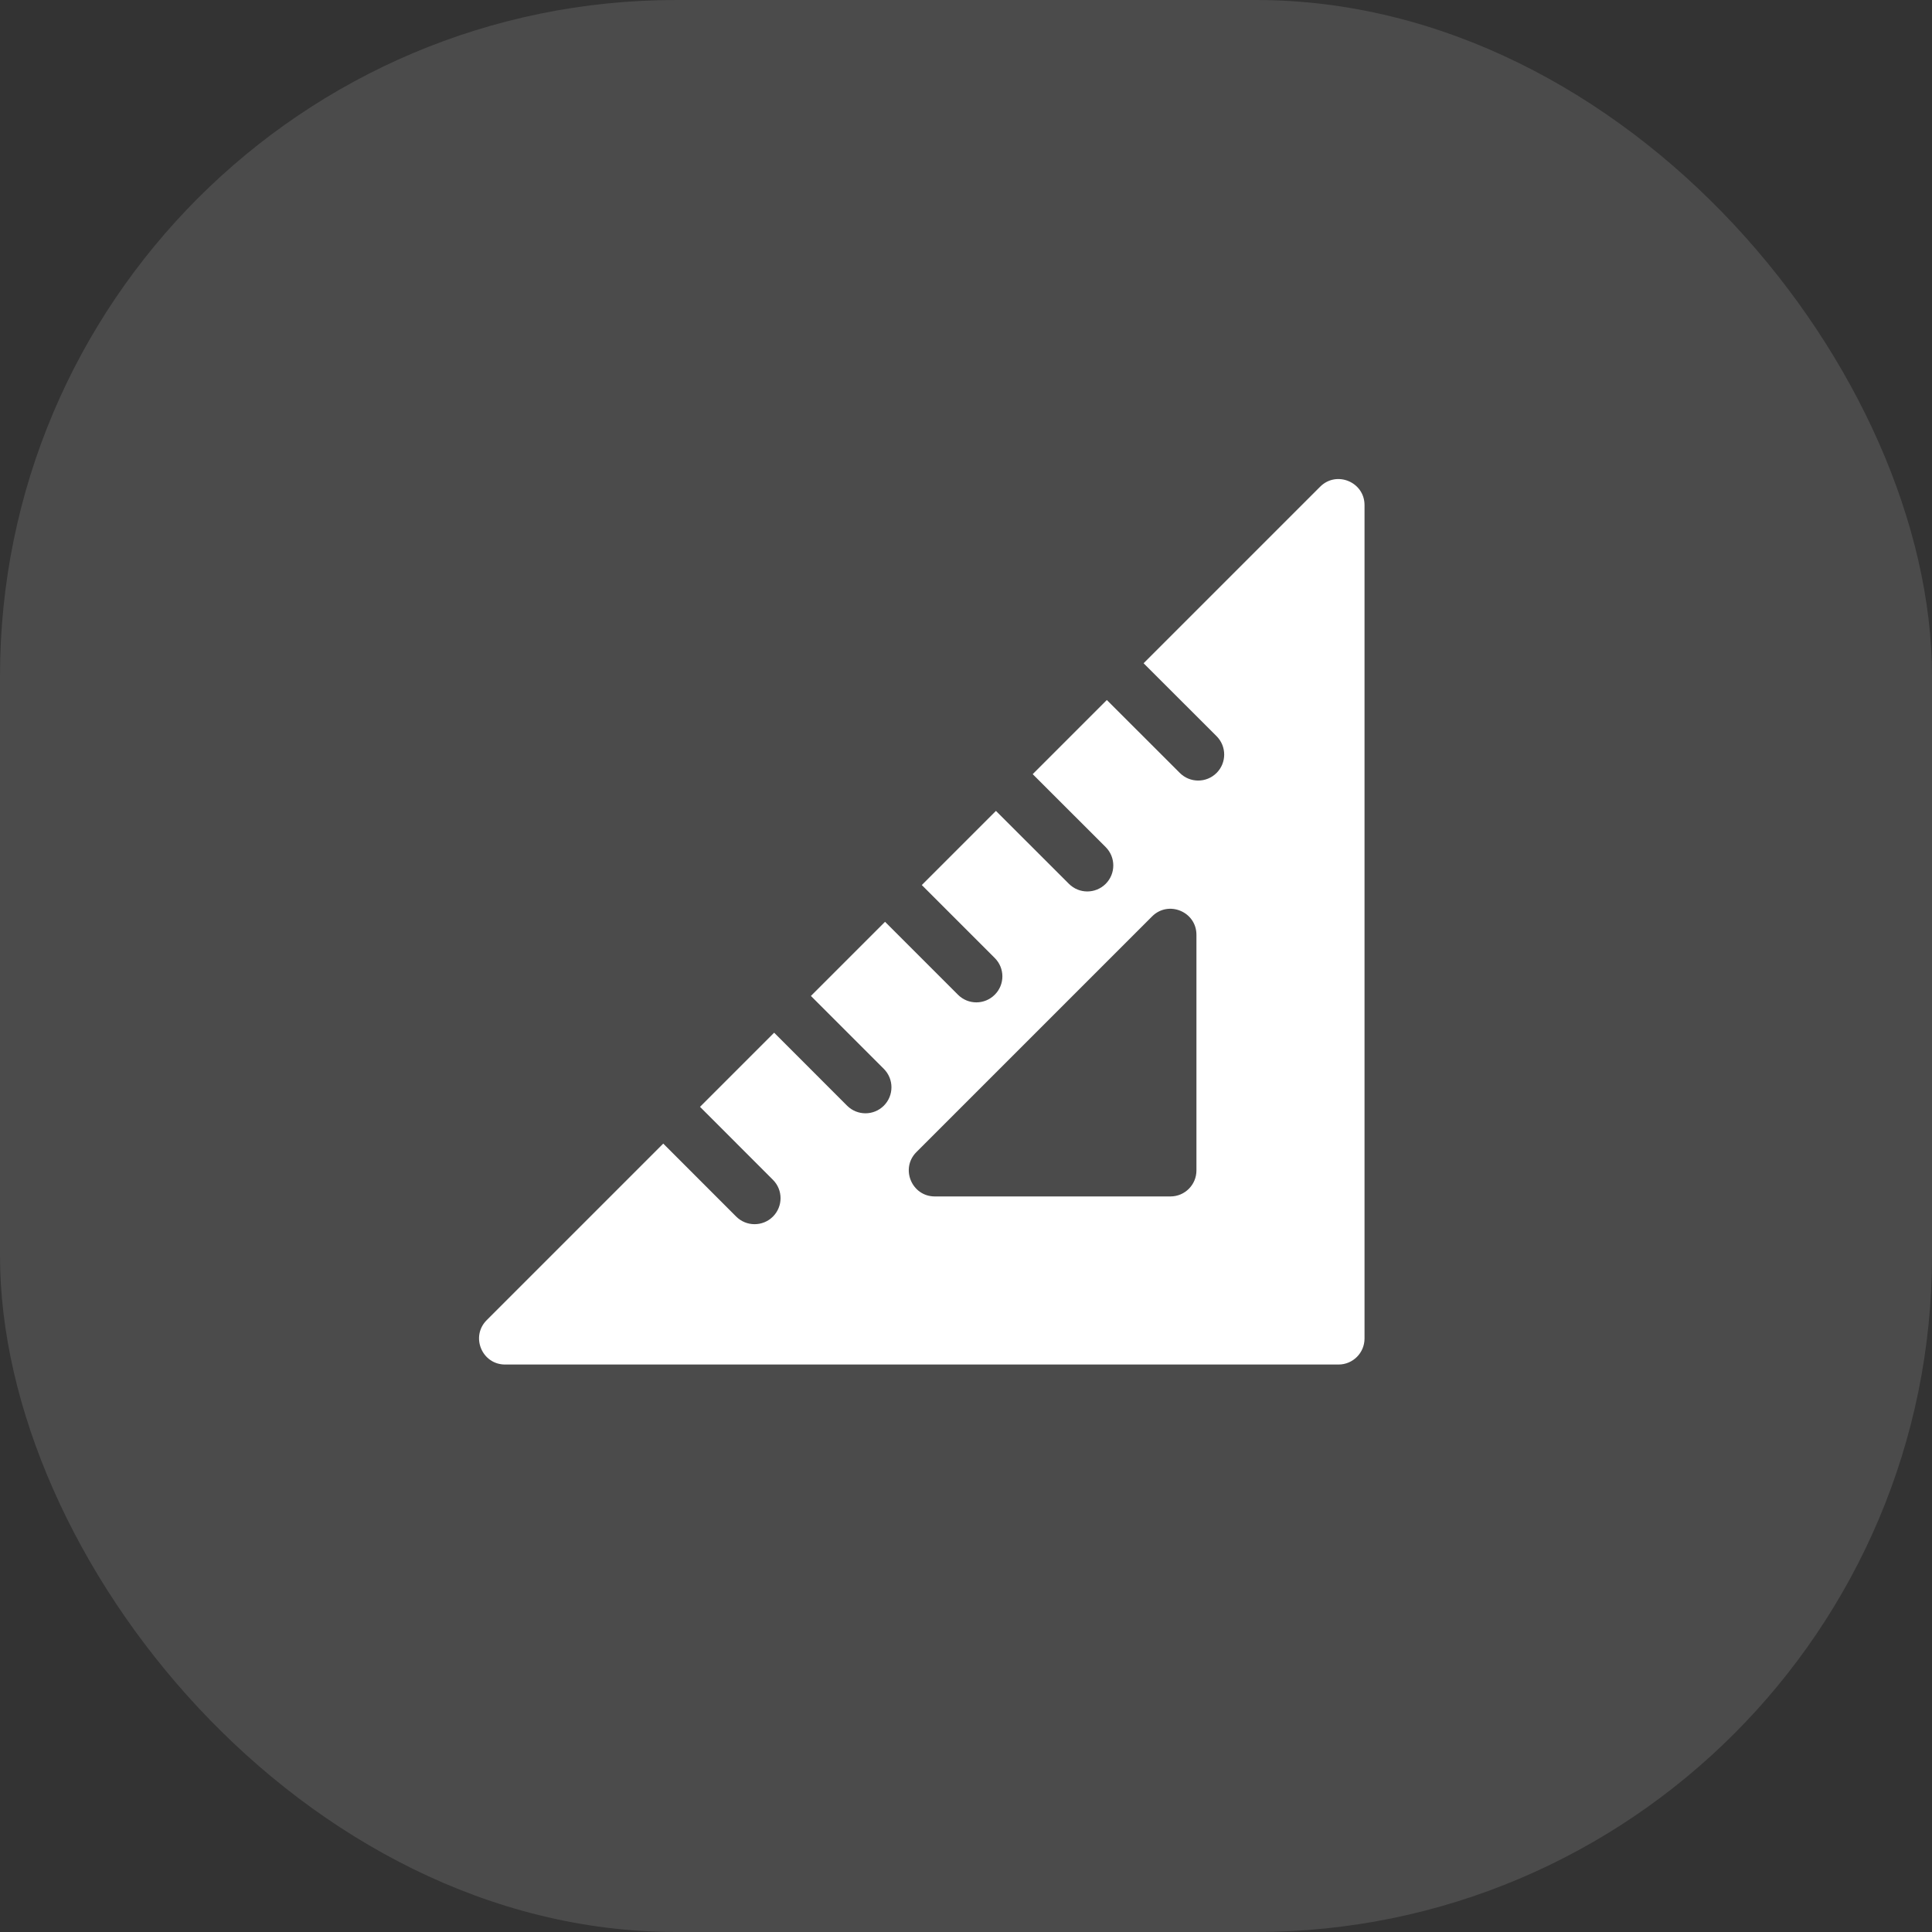
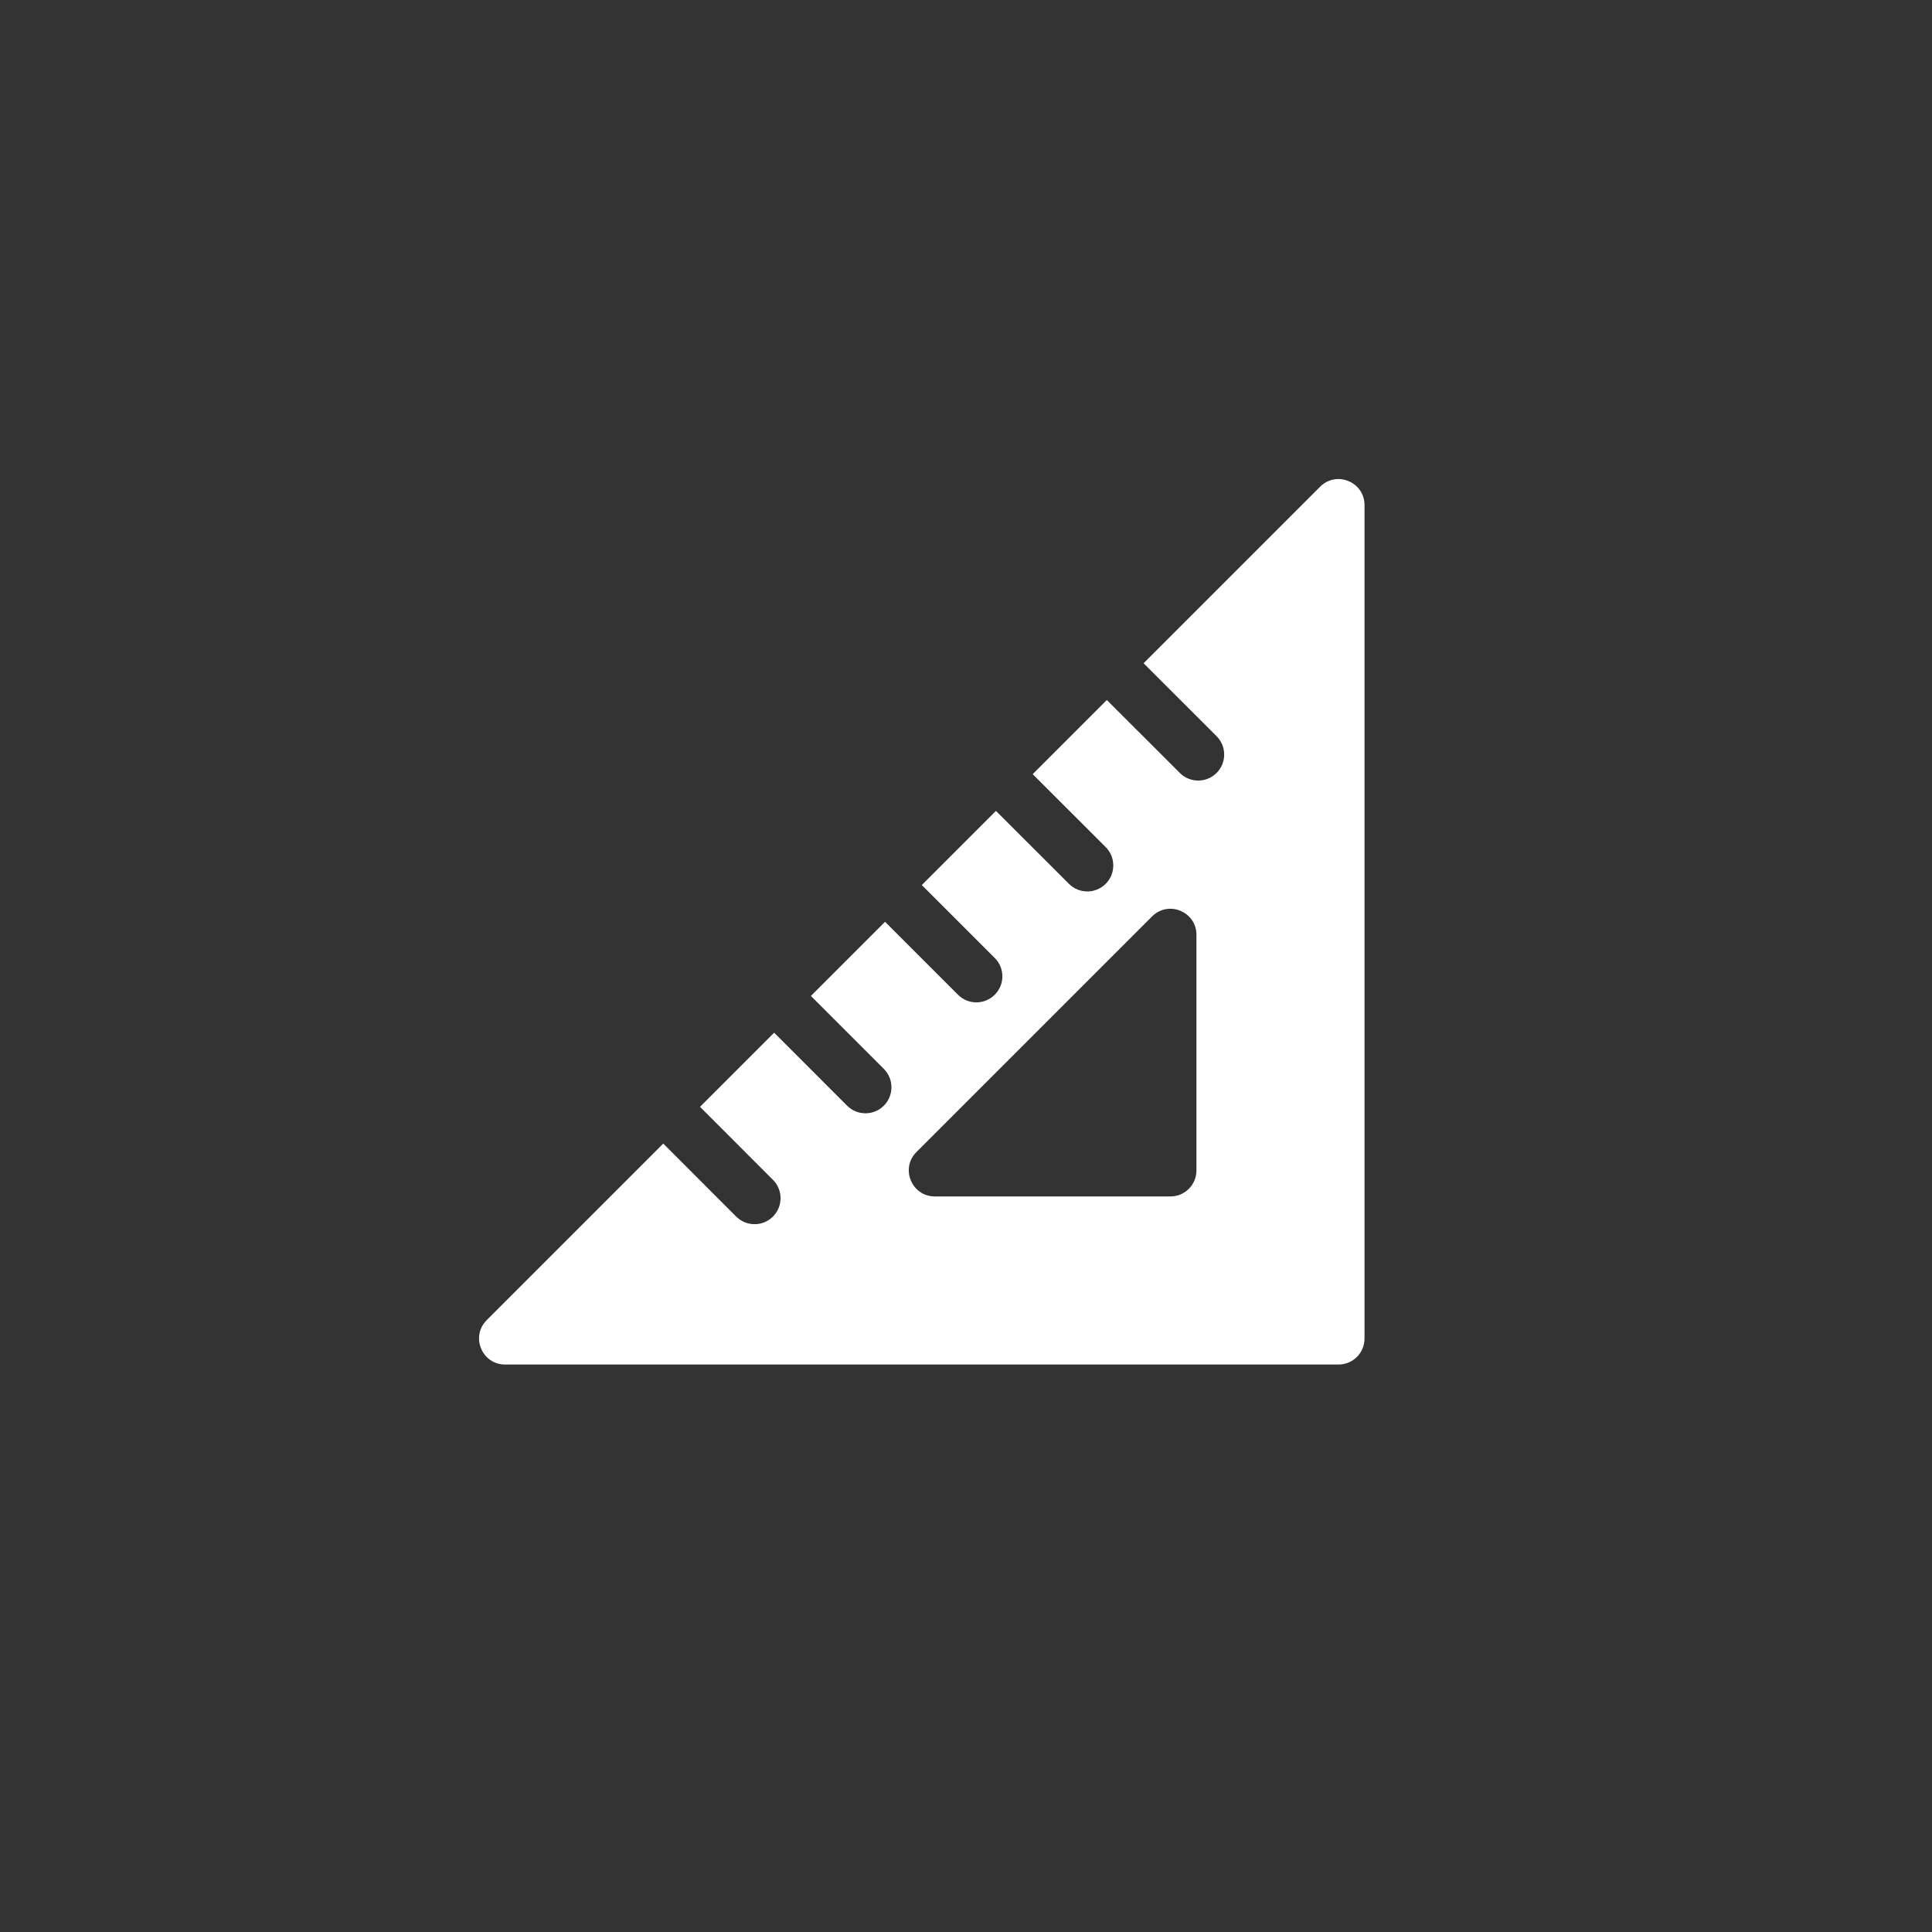
<svg xmlns="http://www.w3.org/2000/svg" width="40" height="40" viewBox="0 0 40 40" fill="none">
  <rect x="0" y="0" width="40" height="40" fill="#333333" stroke="none" />
-   <rect width="40" height="40" rx="14" fill="white" fill-opacity="0.12" />
  <path d="M27.333 10.076L23.677 13.732L25.188 15.242C25.398 15.452 25.398 15.793 25.188 16.003C24.977 16.213 24.637 16.213 24.427 16.003L22.916 14.493L21.381 16.028L22.892 17.538C23.102 17.748 23.102 18.089 22.892 18.299C22.681 18.509 22.341 18.509 22.131 18.299L20.62 16.789L19.085 18.324L20.595 19.834C20.806 20.044 20.806 20.385 20.595 20.595C20.385 20.805 20.044 20.806 19.834 20.595L18.324 19.085L16.789 20.62L18.299 22.13C18.509 22.341 18.509 22.681 18.299 22.892C18.089 23.102 17.748 23.102 17.538 22.892L16.028 21.381L14.493 22.916L16.003 24.427C16.213 24.637 16.213 24.977 16.003 25.188C15.793 25.398 15.452 25.398 15.242 25.188L13.732 23.677L10.076 27.333C9.738 27.671 9.978 28.251 10.457 28.251H27.713C28.01 28.251 28.251 28.01 28.251 27.713V10.457C28.251 9.979 27.671 9.738 27.333 10.076ZM24.771 24.233C24.771 24.53 24.53 24.771 24.233 24.771H19.354C18.876 24.771 18.635 24.191 18.973 23.853L23.853 18.973C24.191 18.635 24.771 18.875 24.771 19.354V24.233Z" fill="white" />
</svg>